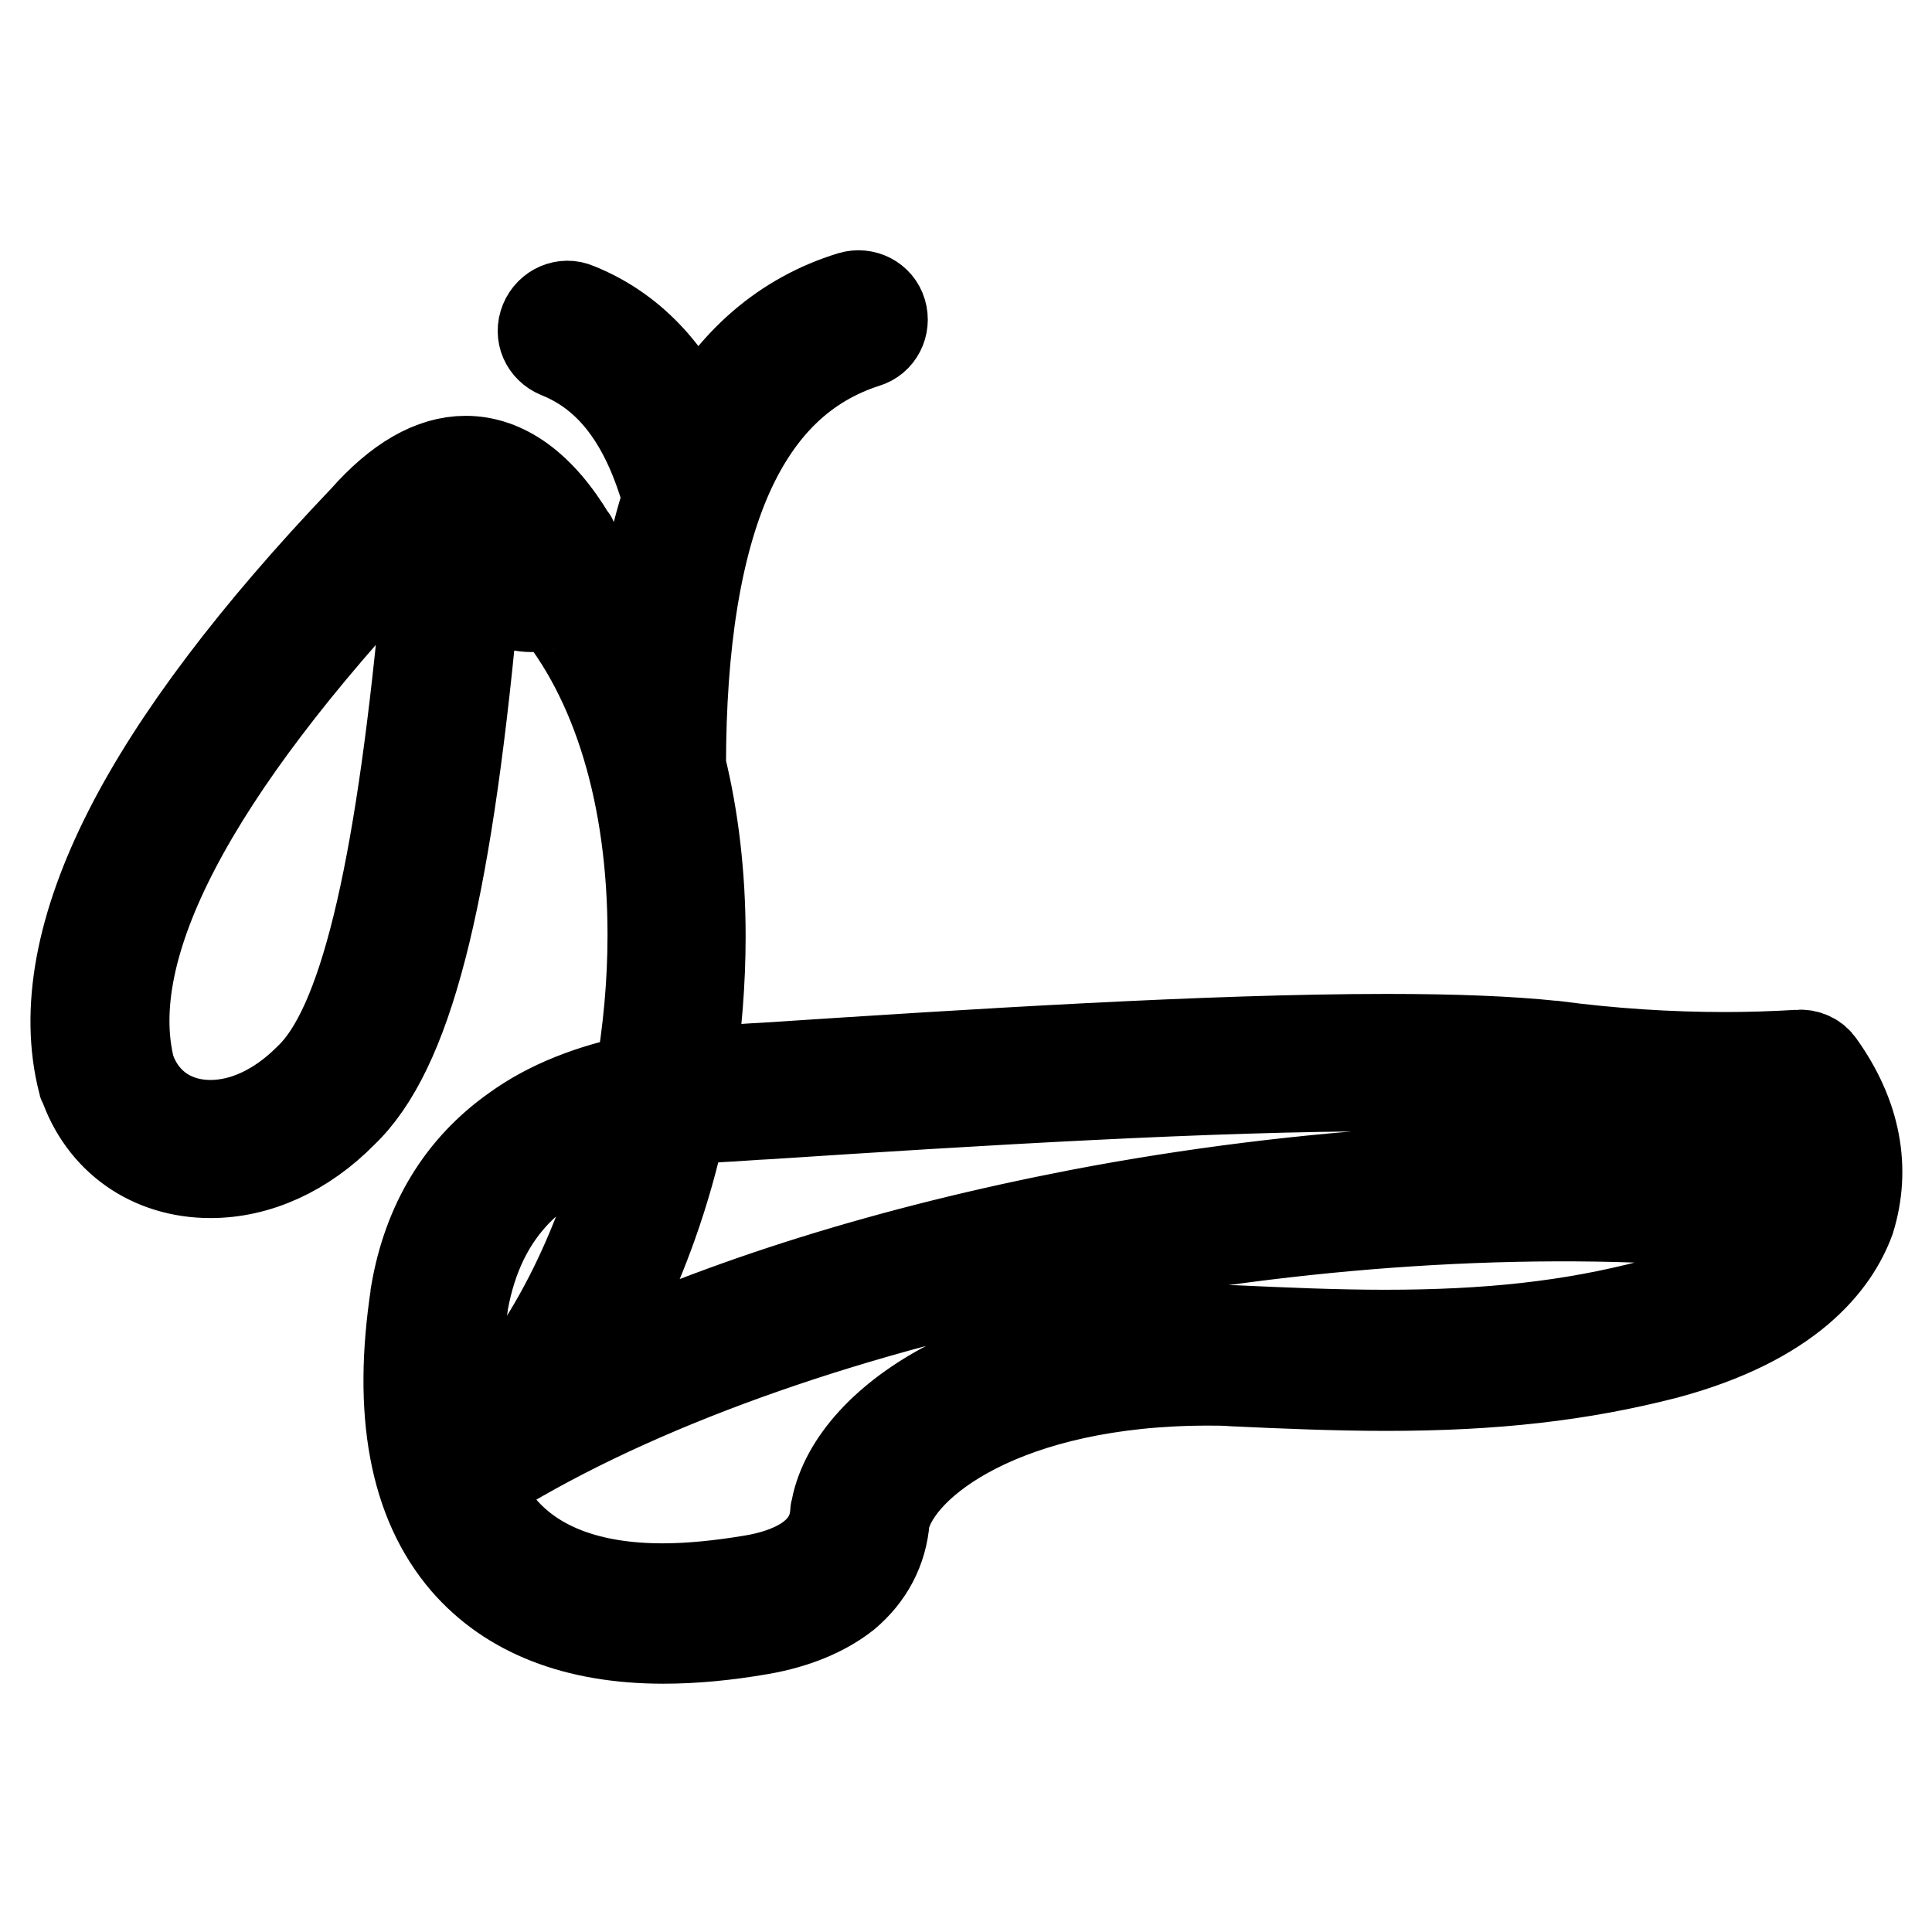
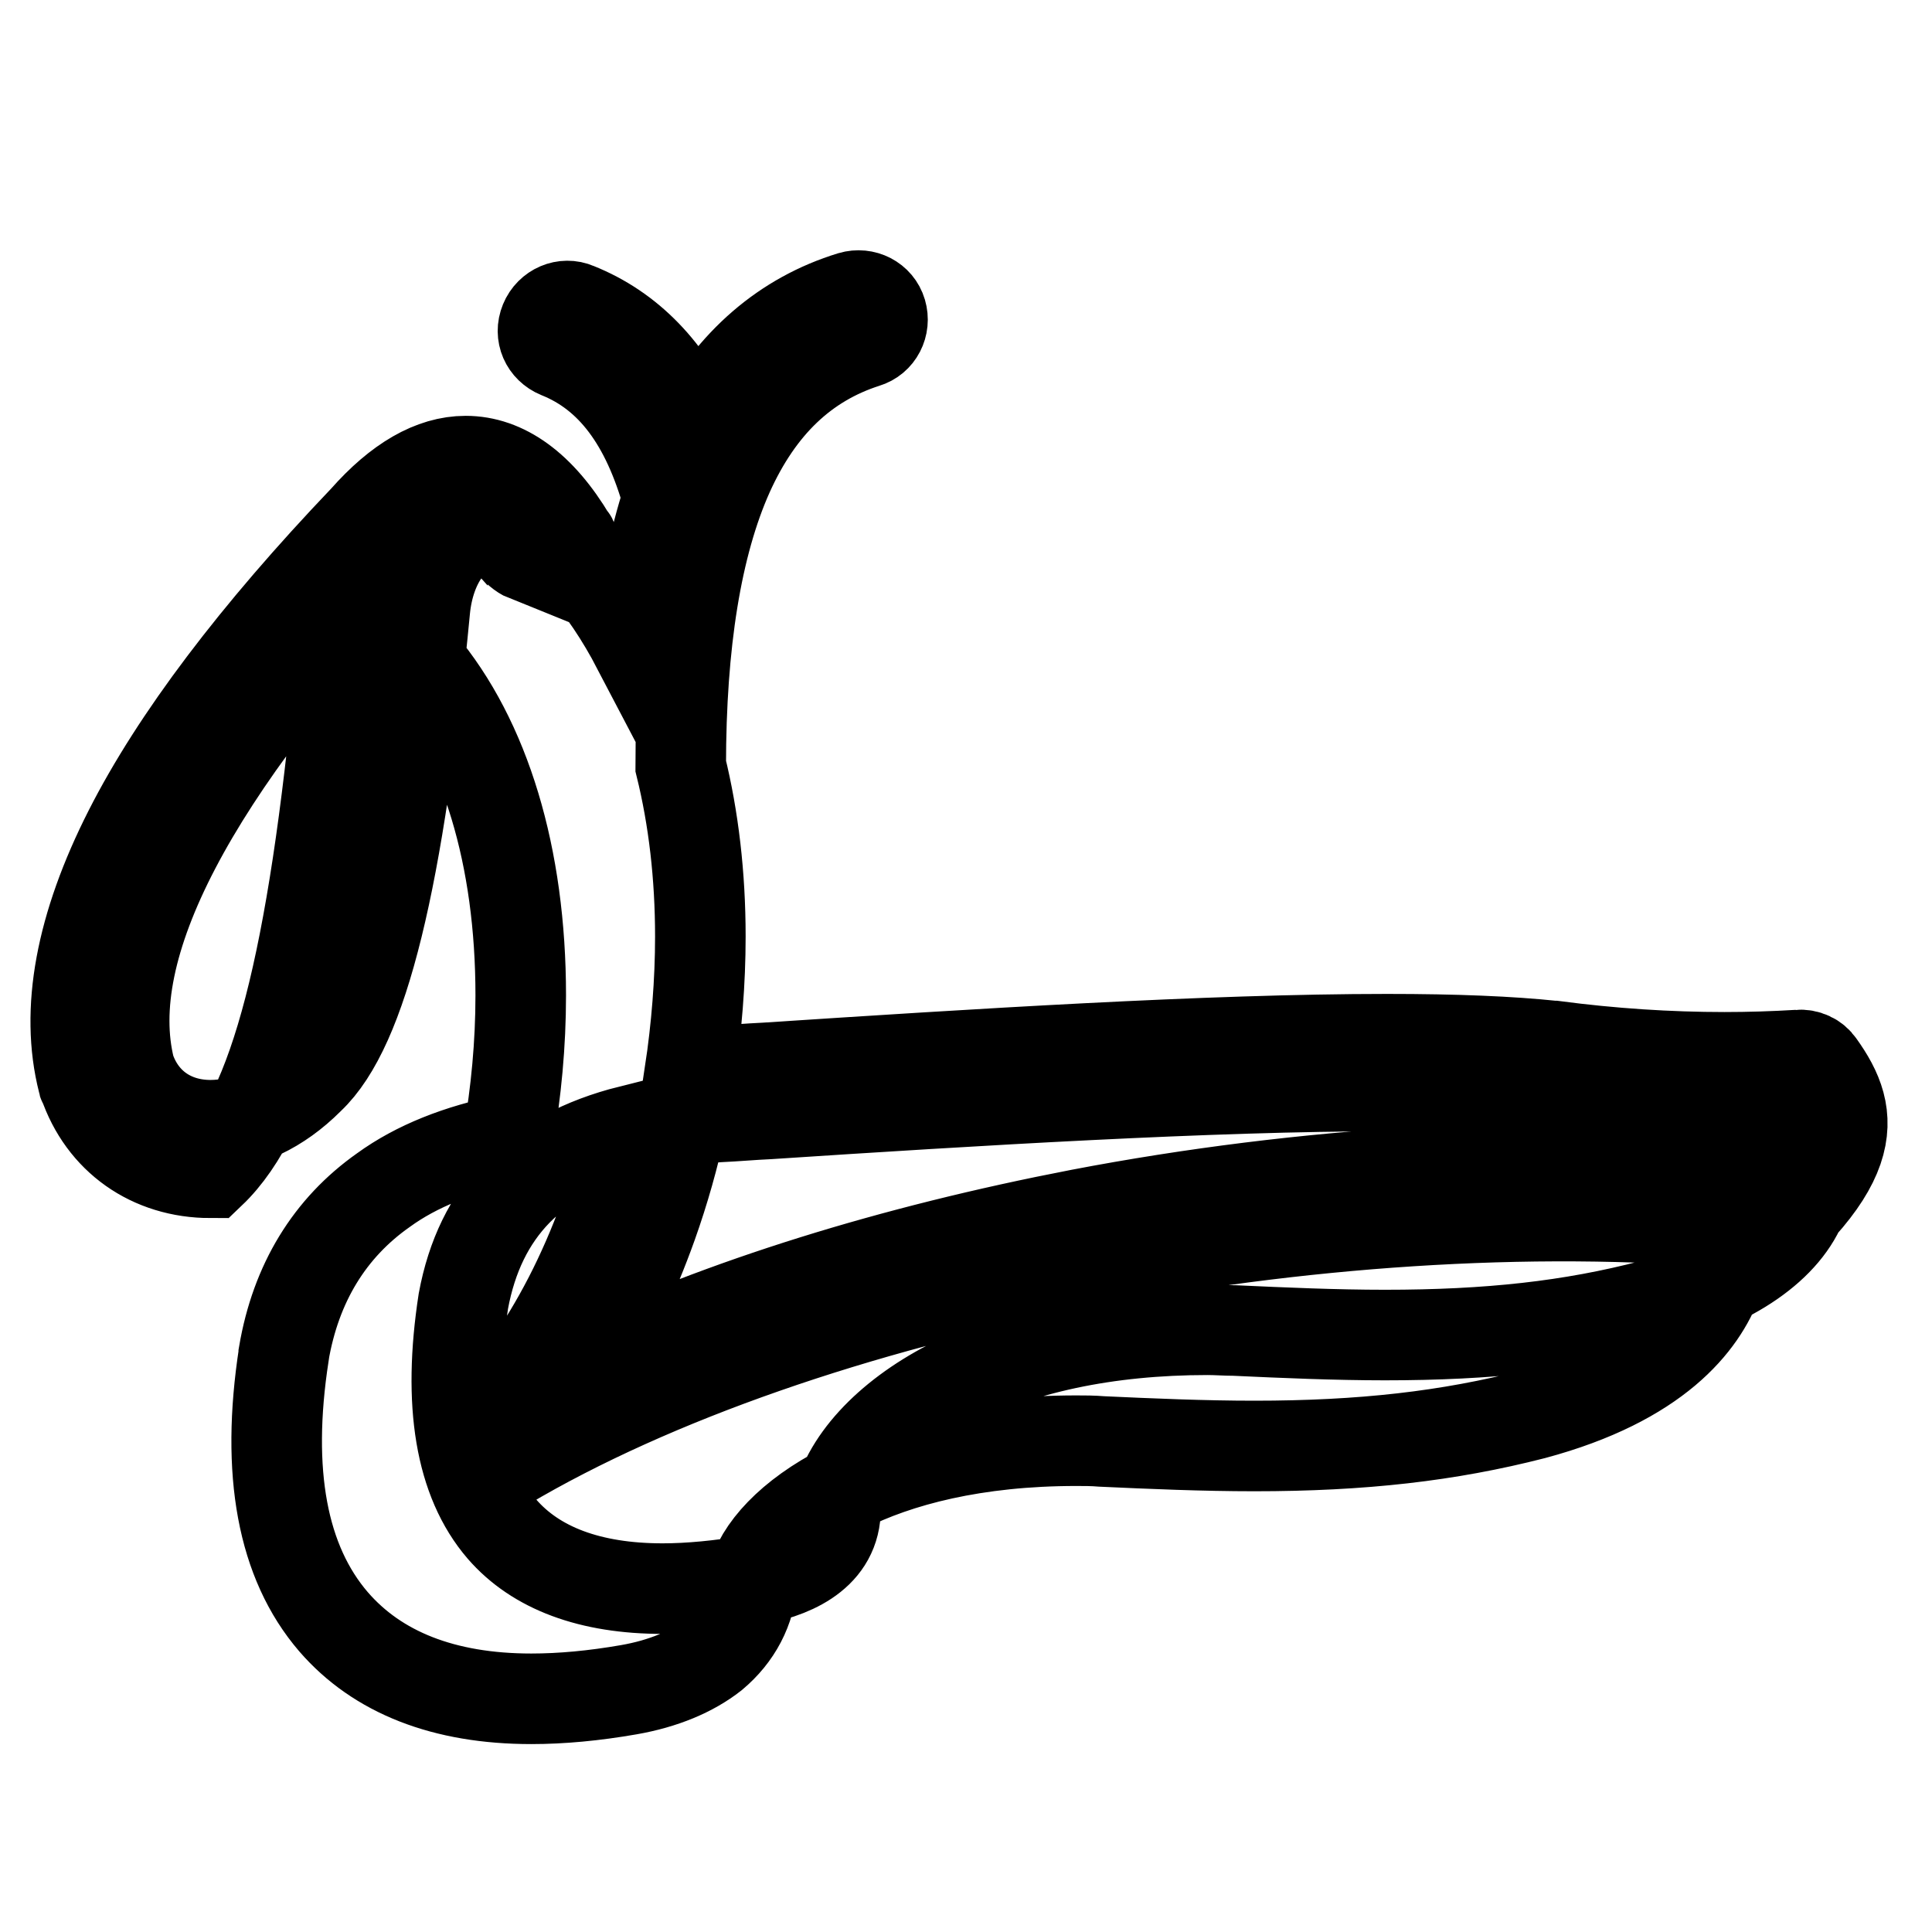
<svg xmlns="http://www.w3.org/2000/svg" version="1.1" x="0px" y="0px" viewBox="0 0 256 256" enable-background="new 0 0 256 256" xml:space="preserve">
  <g>
-     <path stroke-width="12" fill-opacity="0" stroke="#000000" d="M241.1,141.1c-0.6-0.9-1.7-1.4-2.8-1.3c-3.3,0.2-6.6,0.3-9.8,0.3c-7.4,0-15-0.5-22.6-1.5c0,0-0.1,0-0.1,0 c-5.7-0.6-12.9-0.9-22-0.9c-23.7,0-54.9,2-82.4,3.8c-2.2,0.1-4.4,0.3-6.6,0.4c-1.2,0.1-2.3,0.2-3.4,0.3c0.9-6,1.4-12.1,1.4-18.1 c0-8.1-0.9-15.7-2.6-22.6c0-16.3,2.1-29.3,6.3-38.7c4.1-9.1,10.1-14.8,18.2-17.4c1.7-0.5,2.6-2.3,2.1-4c-0.5-1.7-2.3-2.6-4-2.1 C104,42,97,48,92.2,57.1c-3.5-8-8.8-13.5-15.8-16.3c-1.6-0.7-3.5,0.1-4.2,1.8s0.1,3.5,1.8,4.2c7,2.8,11.7,9.1,14.5,19.2 c-1.9,5.8-3.2,12.4-4,19.9c-2.2-4.2-4.7-8-7.7-11.3c-0.1-1.4-0.8-2.6-1-3.1c0,0,0-0.1-0.1-0.1c-4.1-6.9-8.9-10.3-14-10.3 c-4.4,0-8.9,2.6-13.4,7.7C33.8,84,23.3,97.9,17.1,110.1c-6.4,12.6-8.5,23.8-6.1,33.2c0,0.1,0,0.2,0.1,0.2 c2.5,7.4,8.9,11.9,16.8,11.9c6.2,0,12.4-2.8,17.5-8c8.5-8.1,13.6-27.9,17.2-66.2c0.2-1.9,0.7-3.2,1.2-4.1c2.2,2.2,4.3,3.3,6.6,3.3 c0.4,0,0.8,0,1.3-0.1c0.1,0,0.3-0.1,0.4-0.1c0.4-0.1,0.7-0.2,1.1-0.4c8.6,10.2,13.3,25.7,13.3,44.1c0,6.4-0.6,12.8-1.7,19.1 c-6.5,1.3-12.1,3.5-16.5,6.7c-7.1,5-11.6,12.3-13.2,21.7c0,0,0,0.1,0,0.1c-2.4,15.6-0.2,27.5,6.6,35.4c5.8,6.7,14.6,10.2,26.2,10.2 c4,0,8.3-0.4,12.9-1.2c4.6-0.8,8.4-2.4,11.2-4.6c3.1-2.6,4.9-6,5.2-10c1.8-7.7,16.2-18.4,42.9-18.4c1.1,0,2.2,0,3.4,0.1 c6.5,0.3,13.5,0.6,20.2,0.6c14.3,0,25.7-1.3,37-4.2c16.4-4.4,22.3-12.1,24.4-17.8C247.2,154.8,245.9,147.8,241.1,141.1z M67.4,71.7 c0-0.1-0.1-0.1-0.1-0.1c-0.9-1-2.1-1.5-3.4-1.5c-3.8,0-7,4.6-7.6,10.6c-3.4,35.8-8.2,55.5-15.3,62.2c0,0,0,0-0.1,0.1 c-3.9,3.9-8.5,6.1-13,6.1c-5.1,0-9.1-2.8-10.7-7.5c-4-16.1,8.1-39.2,35.9-68.7c0,0,0.1-0.1,0.1-0.1c3.2-3.6,6.1-5.6,8.6-5.6 c2.6,0,5.3,2.1,8,6.3c0,0.1-0.1,0.1-0.1,0.2C69.2,73.5,68.4,72.9,67.4,71.7z M238.9,159.1c-2.2,6-9.3,11-20,13.8 c-10.7,2.8-21.6,4-35.4,4c-6.5,0-13.4-0.3-19.9-0.6c0,0,0,0,0,0c-1.2,0-2.4-0.1-3.6-0.1c-13.3,0-25.1,2.5-34.2,7.3 c-8.3,4.3-13.8,10.3-15,16.4c0,0.2-0.1,0.3-0.1,0.5c-0.3,5.9-6.2,8.2-11.1,9c-4.2,0.7-8.2,1.1-11.8,1.1c-9.6,0-16.8-2.7-21.3-7.9 c-5.5-6.4-7.2-16.6-5.1-30.2c2.2-11.9,9.4-19.4,22.1-22.6c-3.8,15.9-11,30.1-20.4,39.4c-1.1,1.1-1.3,2.9-0.3,4.2 c0.6,0.8,1.6,1.2,2.5,1.2c0.6,0,1.1-0.1,1.6-0.4c39.5-23.4,108.1-36.9,163.2-32.1c1.8,0.2,3.3-1.1,3.5-2.9c0.2-1.8-1.1-3.3-2.9-3.5 c-26.7-2.3-57.8-0.5-87.6,5.2c-24.9,4.8-47.4,11.8-65.9,20.6c3.6-5.7,6.7-12.2,9.2-19.2c1.6-4.5,2.9-9.1,3.9-13.8 c1.6-0.2,3.3-0.4,5-0.5c2.2-0.1,4.4-0.3,6.6-0.4c27.4-1.8,58.5-3.7,82-3.7c8.7,0,15.9,0.3,21.3,0.8c7.8,1.1,15.7,1.6,23.4,1.6 c2.8,0,5.6-0.1,8.4-0.2C238.9,149.6,240.6,154.3,238.9,159.1z" />
+     <path stroke-width="12" fill-opacity="0" stroke="#000000" d="M241.1,141.1c-0.6-0.9-1.7-1.4-2.8-1.3c-3.3,0.2-6.6,0.3-9.8,0.3c-7.4,0-15-0.5-22.6-1.5c0,0-0.1,0-0.1,0 c-5.7-0.6-12.9-0.9-22-0.9c-23.7,0-54.9,2-82.4,3.8c-2.2,0.1-4.4,0.3-6.6,0.4c-1.2,0.1-2.3,0.2-3.4,0.3c0.9-6,1.4-12.1,1.4-18.1 c0-8.1-0.9-15.7-2.6-22.6c0-16.3,2.1-29.3,6.3-38.7c4.1-9.1,10.1-14.8,18.2-17.4c1.7-0.5,2.6-2.3,2.1-4c-0.5-1.7-2.3-2.6-4-2.1 C104,42,97,48,92.2,57.1c-3.5-8-8.8-13.5-15.8-16.3c-1.6-0.7-3.5,0.1-4.2,1.8s0.1,3.5,1.8,4.2c7,2.8,11.7,9.1,14.5,19.2 c-1.9,5.8-3.2,12.4-4,19.9c-2.2-4.2-4.7-8-7.7-11.3c-0.1-1.4-0.8-2.6-1-3.1c0,0,0-0.1-0.1-0.1c-4.1-6.9-8.9-10.3-14-10.3 c-4.4,0-8.9,2.6-13.4,7.7C33.8,84,23.3,97.9,17.1,110.1c-6.4,12.6-8.5,23.8-6.1,33.2c0,0.1,0,0.2,0.1,0.2 c2.5,7.4,8.9,11.9,16.8,11.9c8.5-8.1,13.6-27.9,17.2-66.2c0.2-1.9,0.7-3.2,1.2-4.1c2.2,2.2,4.3,3.3,6.6,3.3 c0.4,0,0.8,0,1.3-0.1c0.1,0,0.3-0.1,0.4-0.1c0.4-0.1,0.7-0.2,1.1-0.4c8.6,10.2,13.3,25.7,13.3,44.1c0,6.4-0.6,12.8-1.7,19.1 c-6.5,1.3-12.1,3.5-16.5,6.7c-7.1,5-11.6,12.3-13.2,21.7c0,0,0,0.1,0,0.1c-2.4,15.6-0.2,27.5,6.6,35.4c5.8,6.7,14.6,10.2,26.2,10.2 c4,0,8.3-0.4,12.9-1.2c4.6-0.8,8.4-2.4,11.2-4.6c3.1-2.6,4.9-6,5.2-10c1.8-7.7,16.2-18.4,42.9-18.4c1.1,0,2.2,0,3.4,0.1 c6.5,0.3,13.5,0.6,20.2,0.6c14.3,0,25.7-1.3,37-4.2c16.4-4.4,22.3-12.1,24.4-17.8C247.2,154.8,245.9,147.8,241.1,141.1z M67.4,71.7 c0-0.1-0.1-0.1-0.1-0.1c-0.9-1-2.1-1.5-3.4-1.5c-3.8,0-7,4.6-7.6,10.6c-3.4,35.8-8.2,55.5-15.3,62.2c0,0,0,0-0.1,0.1 c-3.9,3.9-8.5,6.1-13,6.1c-5.1,0-9.1-2.8-10.7-7.5c-4-16.1,8.1-39.2,35.9-68.7c0,0,0.1-0.1,0.1-0.1c3.2-3.6,6.1-5.6,8.6-5.6 c2.6,0,5.3,2.1,8,6.3c0,0.1-0.1,0.1-0.1,0.2C69.2,73.5,68.4,72.9,67.4,71.7z M238.9,159.1c-2.2,6-9.3,11-20,13.8 c-10.7,2.8-21.6,4-35.4,4c-6.5,0-13.4-0.3-19.9-0.6c0,0,0,0,0,0c-1.2,0-2.4-0.1-3.6-0.1c-13.3,0-25.1,2.5-34.2,7.3 c-8.3,4.3-13.8,10.3-15,16.4c0,0.2-0.1,0.3-0.1,0.5c-0.3,5.9-6.2,8.2-11.1,9c-4.2,0.7-8.2,1.1-11.8,1.1c-9.6,0-16.8-2.7-21.3-7.9 c-5.5-6.4-7.2-16.6-5.1-30.2c2.2-11.9,9.4-19.4,22.1-22.6c-3.8,15.9-11,30.1-20.4,39.4c-1.1,1.1-1.3,2.9-0.3,4.2 c0.6,0.8,1.6,1.2,2.5,1.2c0.6,0,1.1-0.1,1.6-0.4c39.5-23.4,108.1-36.9,163.2-32.1c1.8,0.2,3.3-1.1,3.5-2.9c0.2-1.8-1.1-3.3-2.9-3.5 c-26.7-2.3-57.8-0.5-87.6,5.2c-24.9,4.8-47.4,11.8-65.9,20.6c3.6-5.7,6.7-12.2,9.2-19.2c1.6-4.5,2.9-9.1,3.9-13.8 c1.6-0.2,3.3-0.4,5-0.5c2.2-0.1,4.4-0.3,6.6-0.4c27.4-1.8,58.5-3.7,82-3.7c8.7,0,15.9,0.3,21.3,0.8c7.8,1.1,15.7,1.6,23.4,1.6 c2.8,0,5.6-0.1,8.4-0.2C238.9,149.6,240.6,154.3,238.9,159.1z" />
  </g>
</svg>